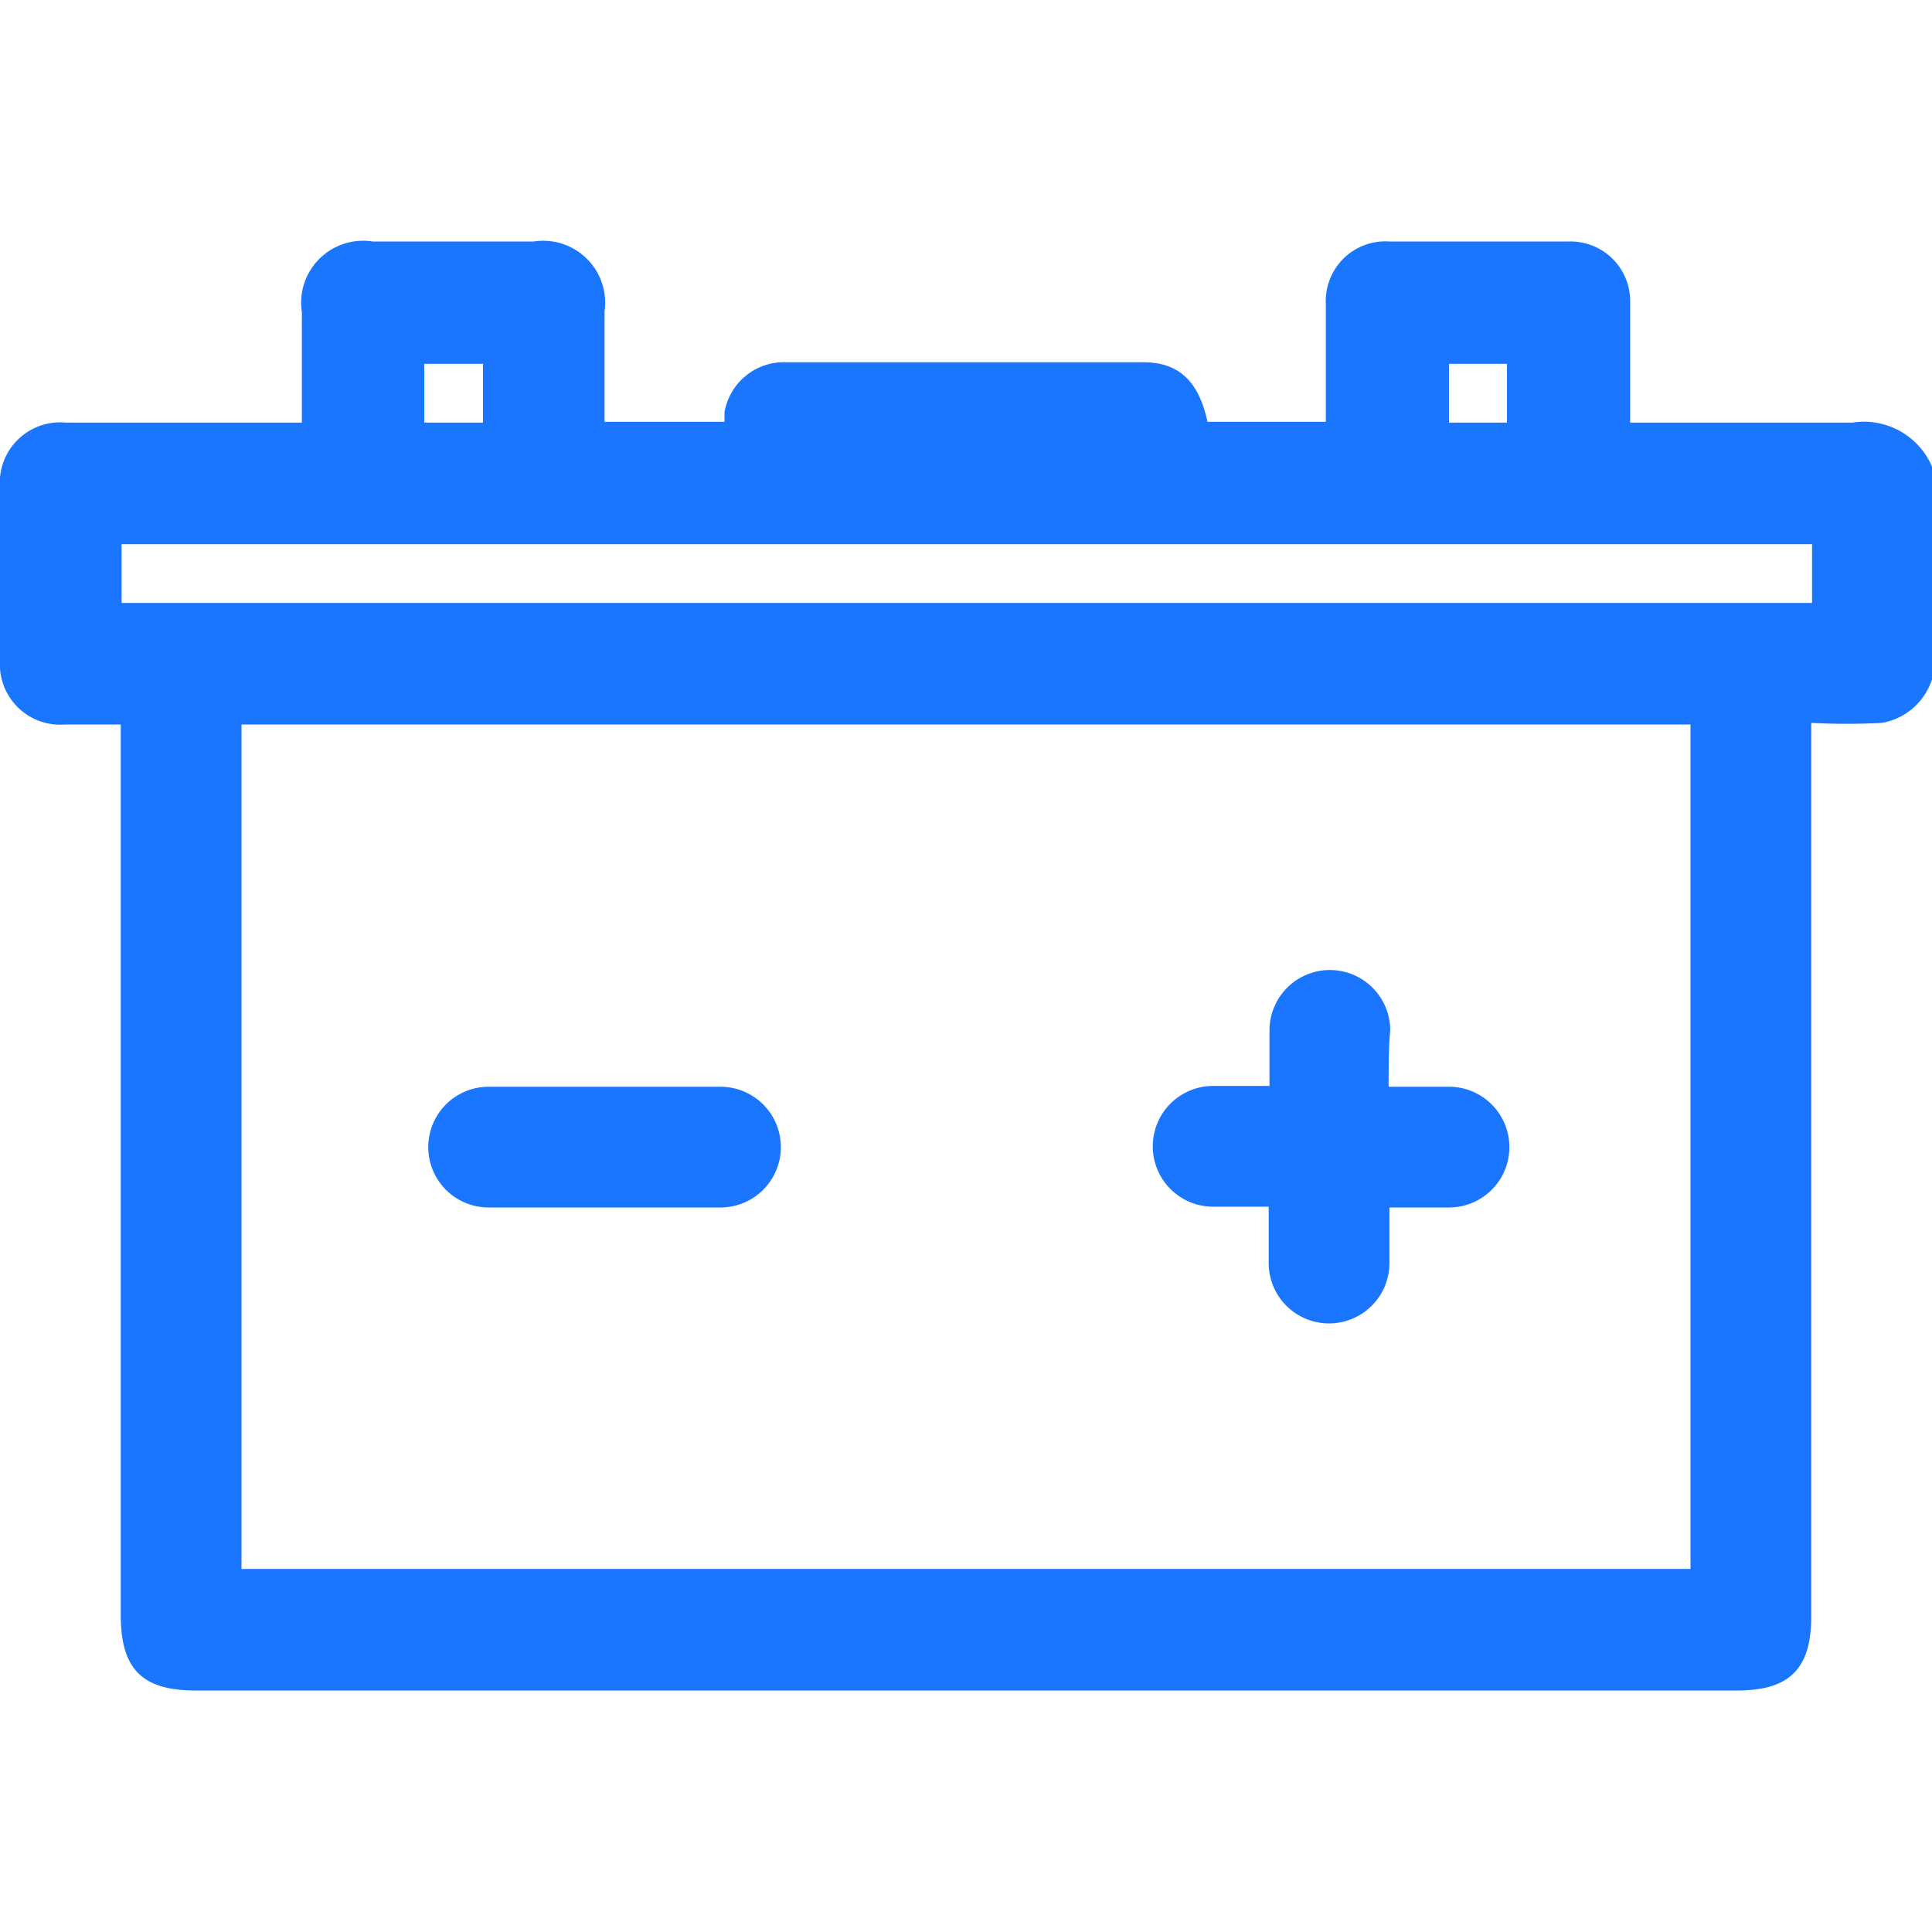
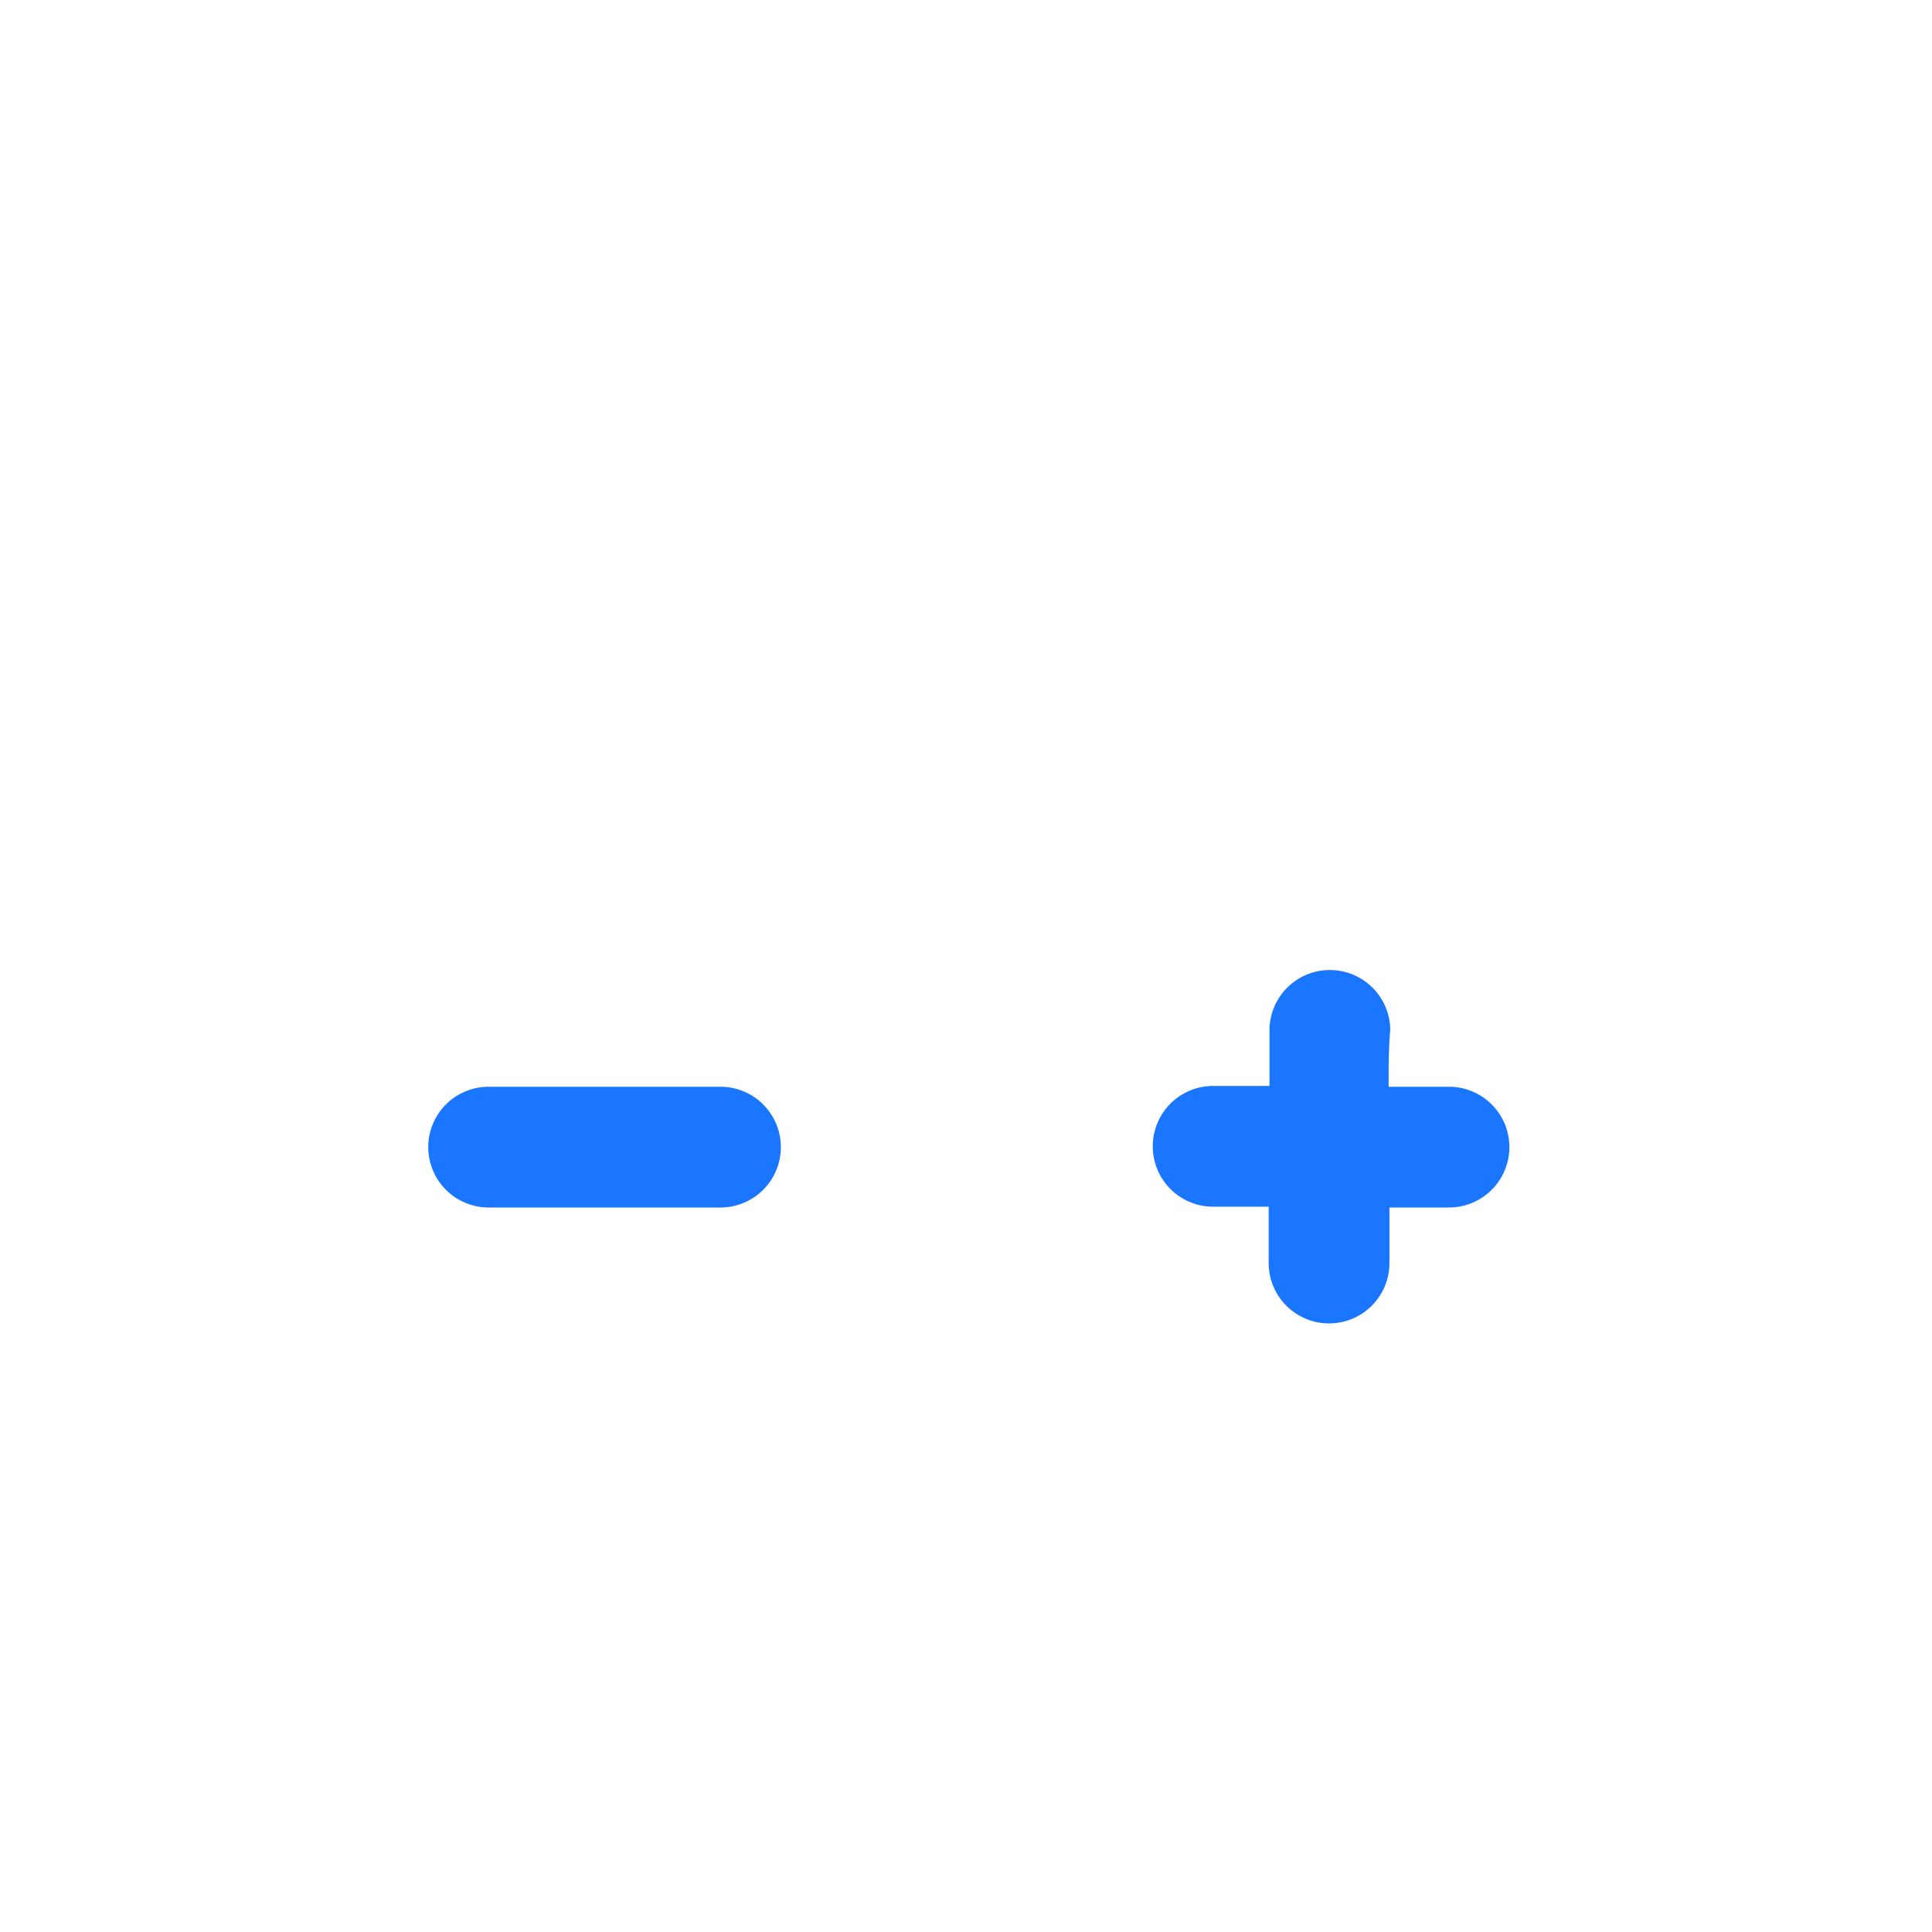
<svg xmlns="http://www.w3.org/2000/svg" id="Слой_1" data-name="Слой 1" width="24" height="24" viewBox="0 0 24 24">
  <defs>
    <style>.cls-1{fill:#1a76ff;}</style>
  </defs>
  <title>3573</title>
-   <path class="cls-1" d="M24,8.44a.8.8,0,0,1-.62.54,8.44,8.44,0,0,1-.88,0V9.3q0,5.39,0,10.78c0,.65-.27.92-.92.92H2.43c-.67,0-.93-.27-.93-.94q0-5.38,0-10.76V9H.81A.75.75,0,0,1,0,8.2Q0,7.13,0,6.06a.75.75,0,0,1,.82-.81H3.75c0-.47,0-.92,0-1.37A.77.77,0,0,1,4.63,3h2a.77.77,0,0,1,.88.87c0,.45,0,.9,0,1.37H9l0-.12a.75.75,0,0,1,.77-.62h4.43c.44,0,.69.23.8.74h1.47c0-.06,0-.13,0-.2,0-.42,0-.84,0-1.27A.74.74,0,0,1,17.26,3h2.23a.74.74,0,0,1,.76.76c0,.48,0,1,0,1.49h.25c.84,0,1.67,0,2.51,0a.92.92,0,0,1,1,.57ZM21,9H3V19.49H21ZM1.51,7.49h21V6.76h-21ZM6,5.25V4.52H5.27v.73Zm12,0h.72V4.52H18Z" />
  <path class="cls-1" d="M17.25,13.5H18A.75.75,0,1,1,18,15h-.74c0,.25,0,.47,0,.69a.75.75,0,1,1-1.5,0c0-.22,0-.45,0-.7h-.69a.75.75,0,1,1,0-1.5h.7c0-.24,0-.47,0-.69a.75.75,0,1,1,1.5,0C17.25,13,17.25,13.25,17.25,13.5Z" />
  <path class="cls-1" d="M7.5,15H6.07a.75.75,0,1,1,0-1.5H8.95a.75.75,0,1,1,0,1.5Z" />
</svg>